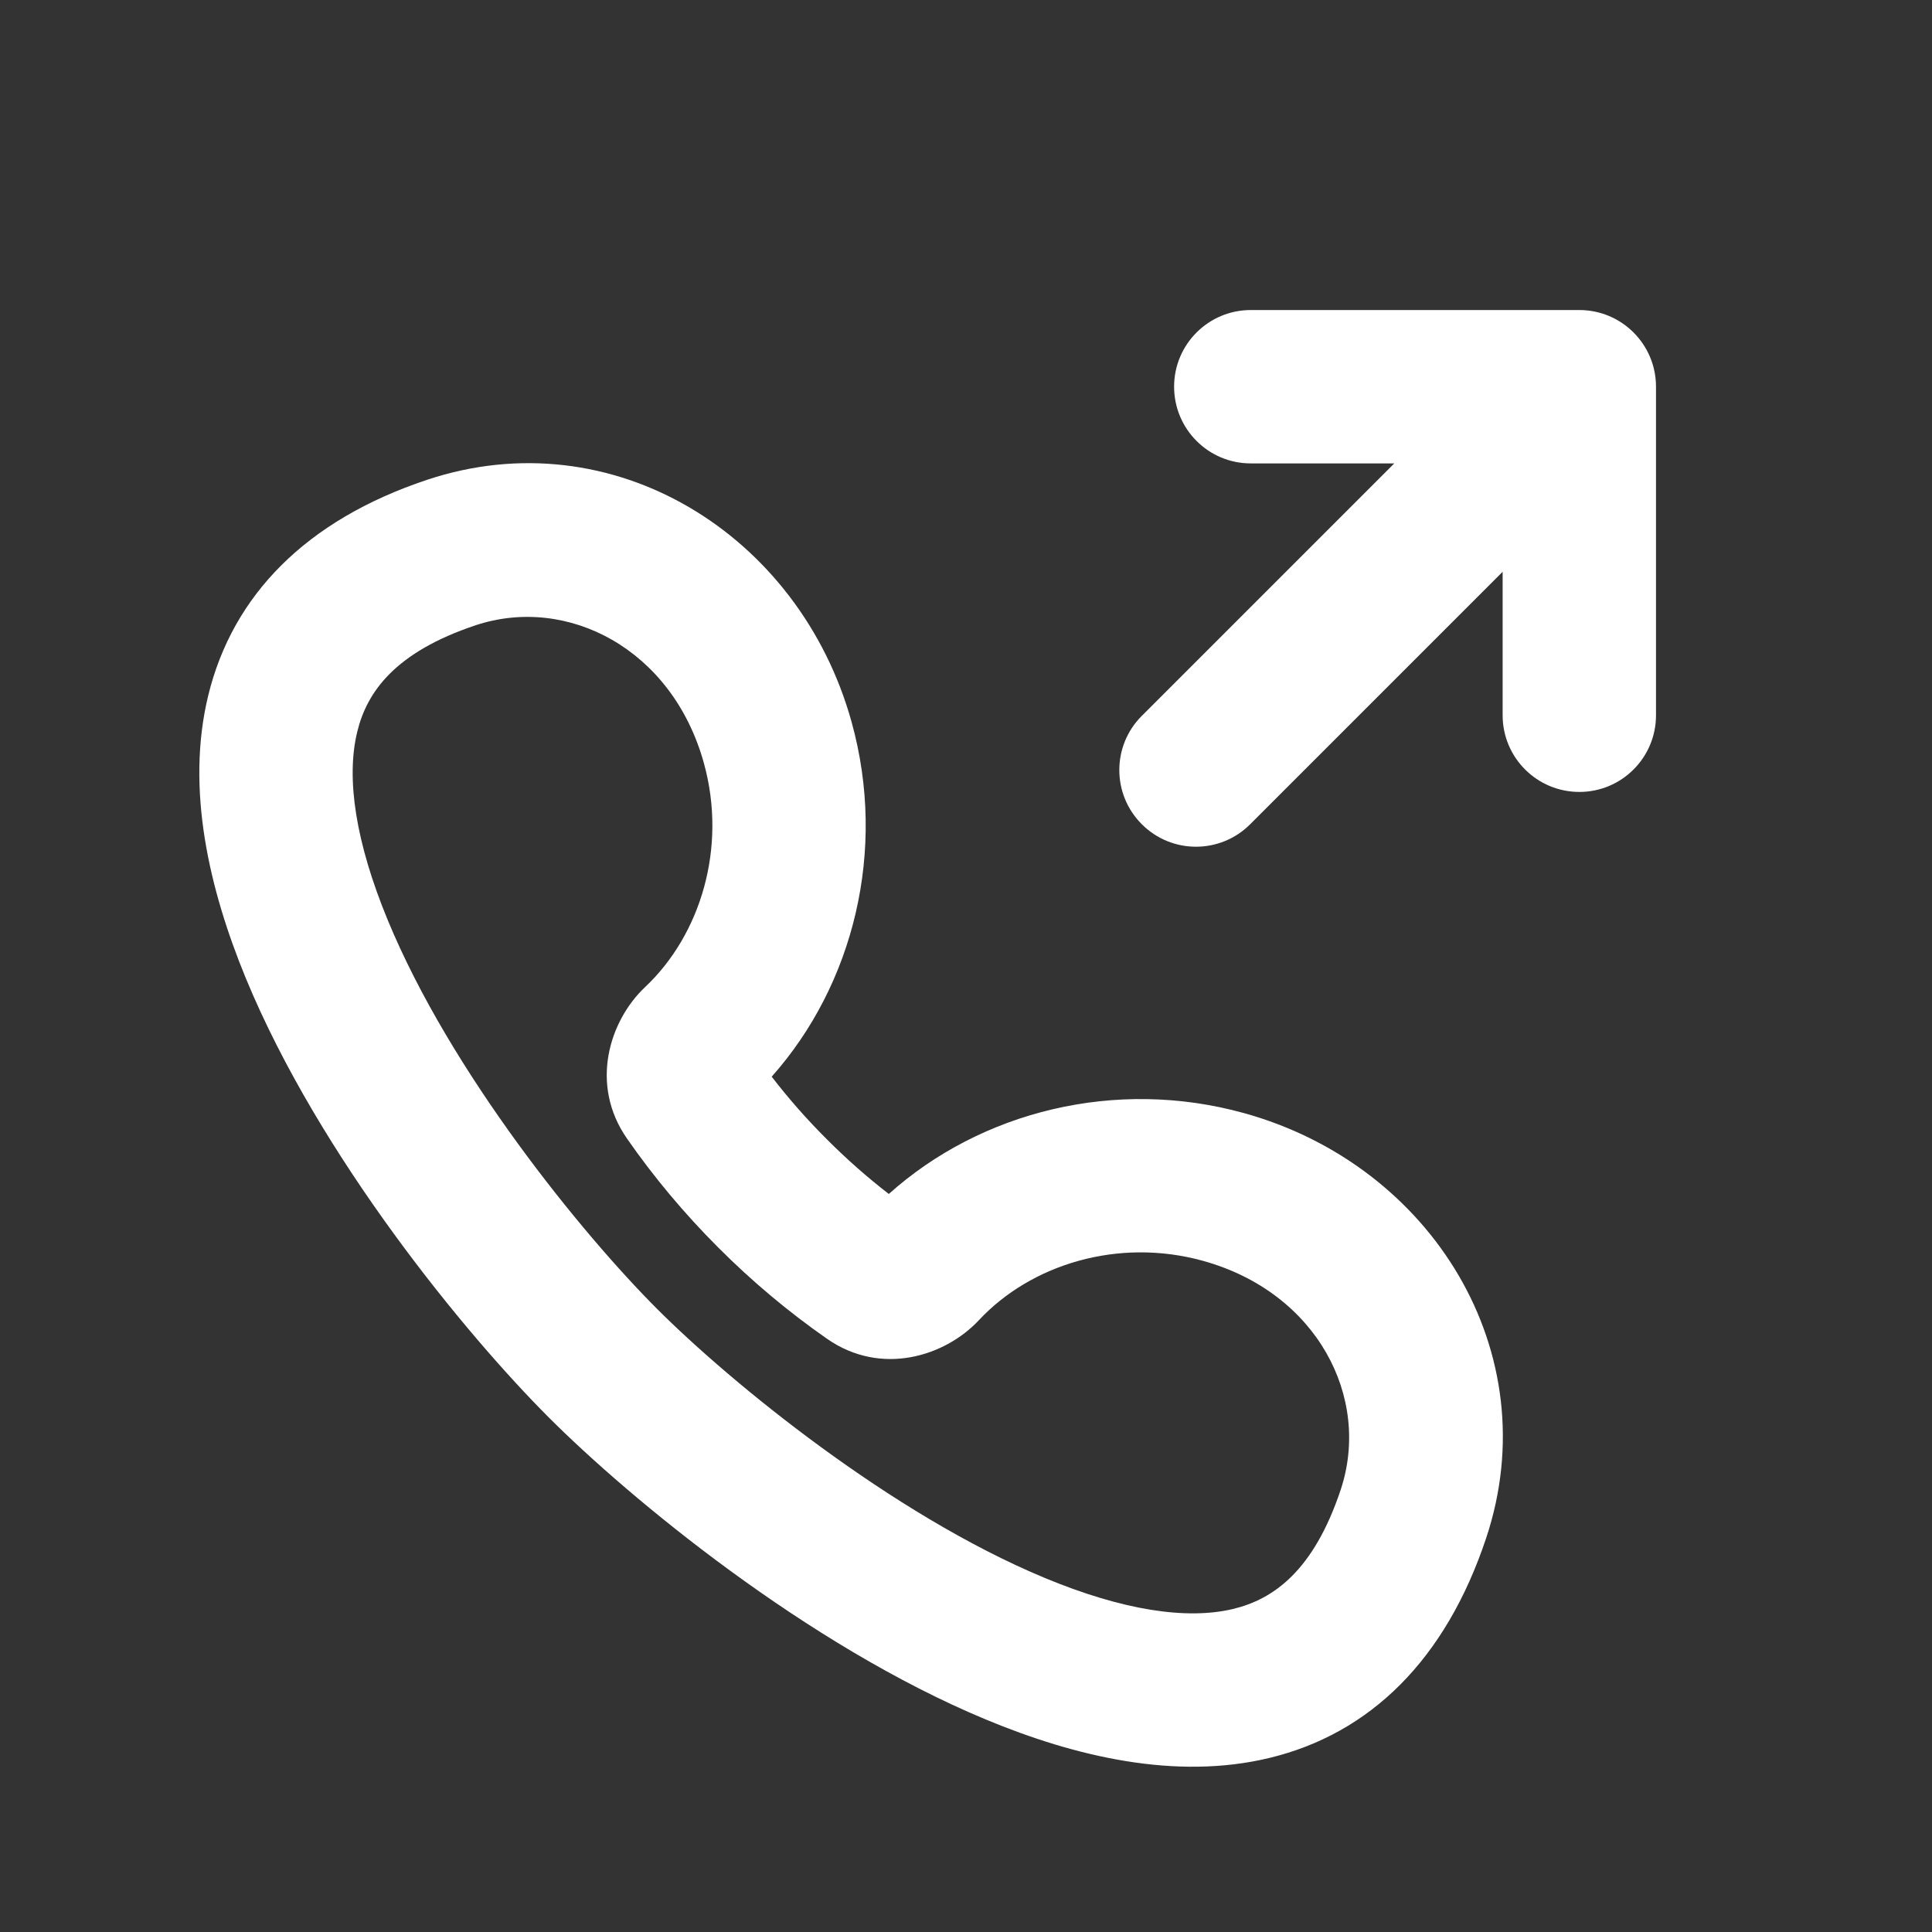
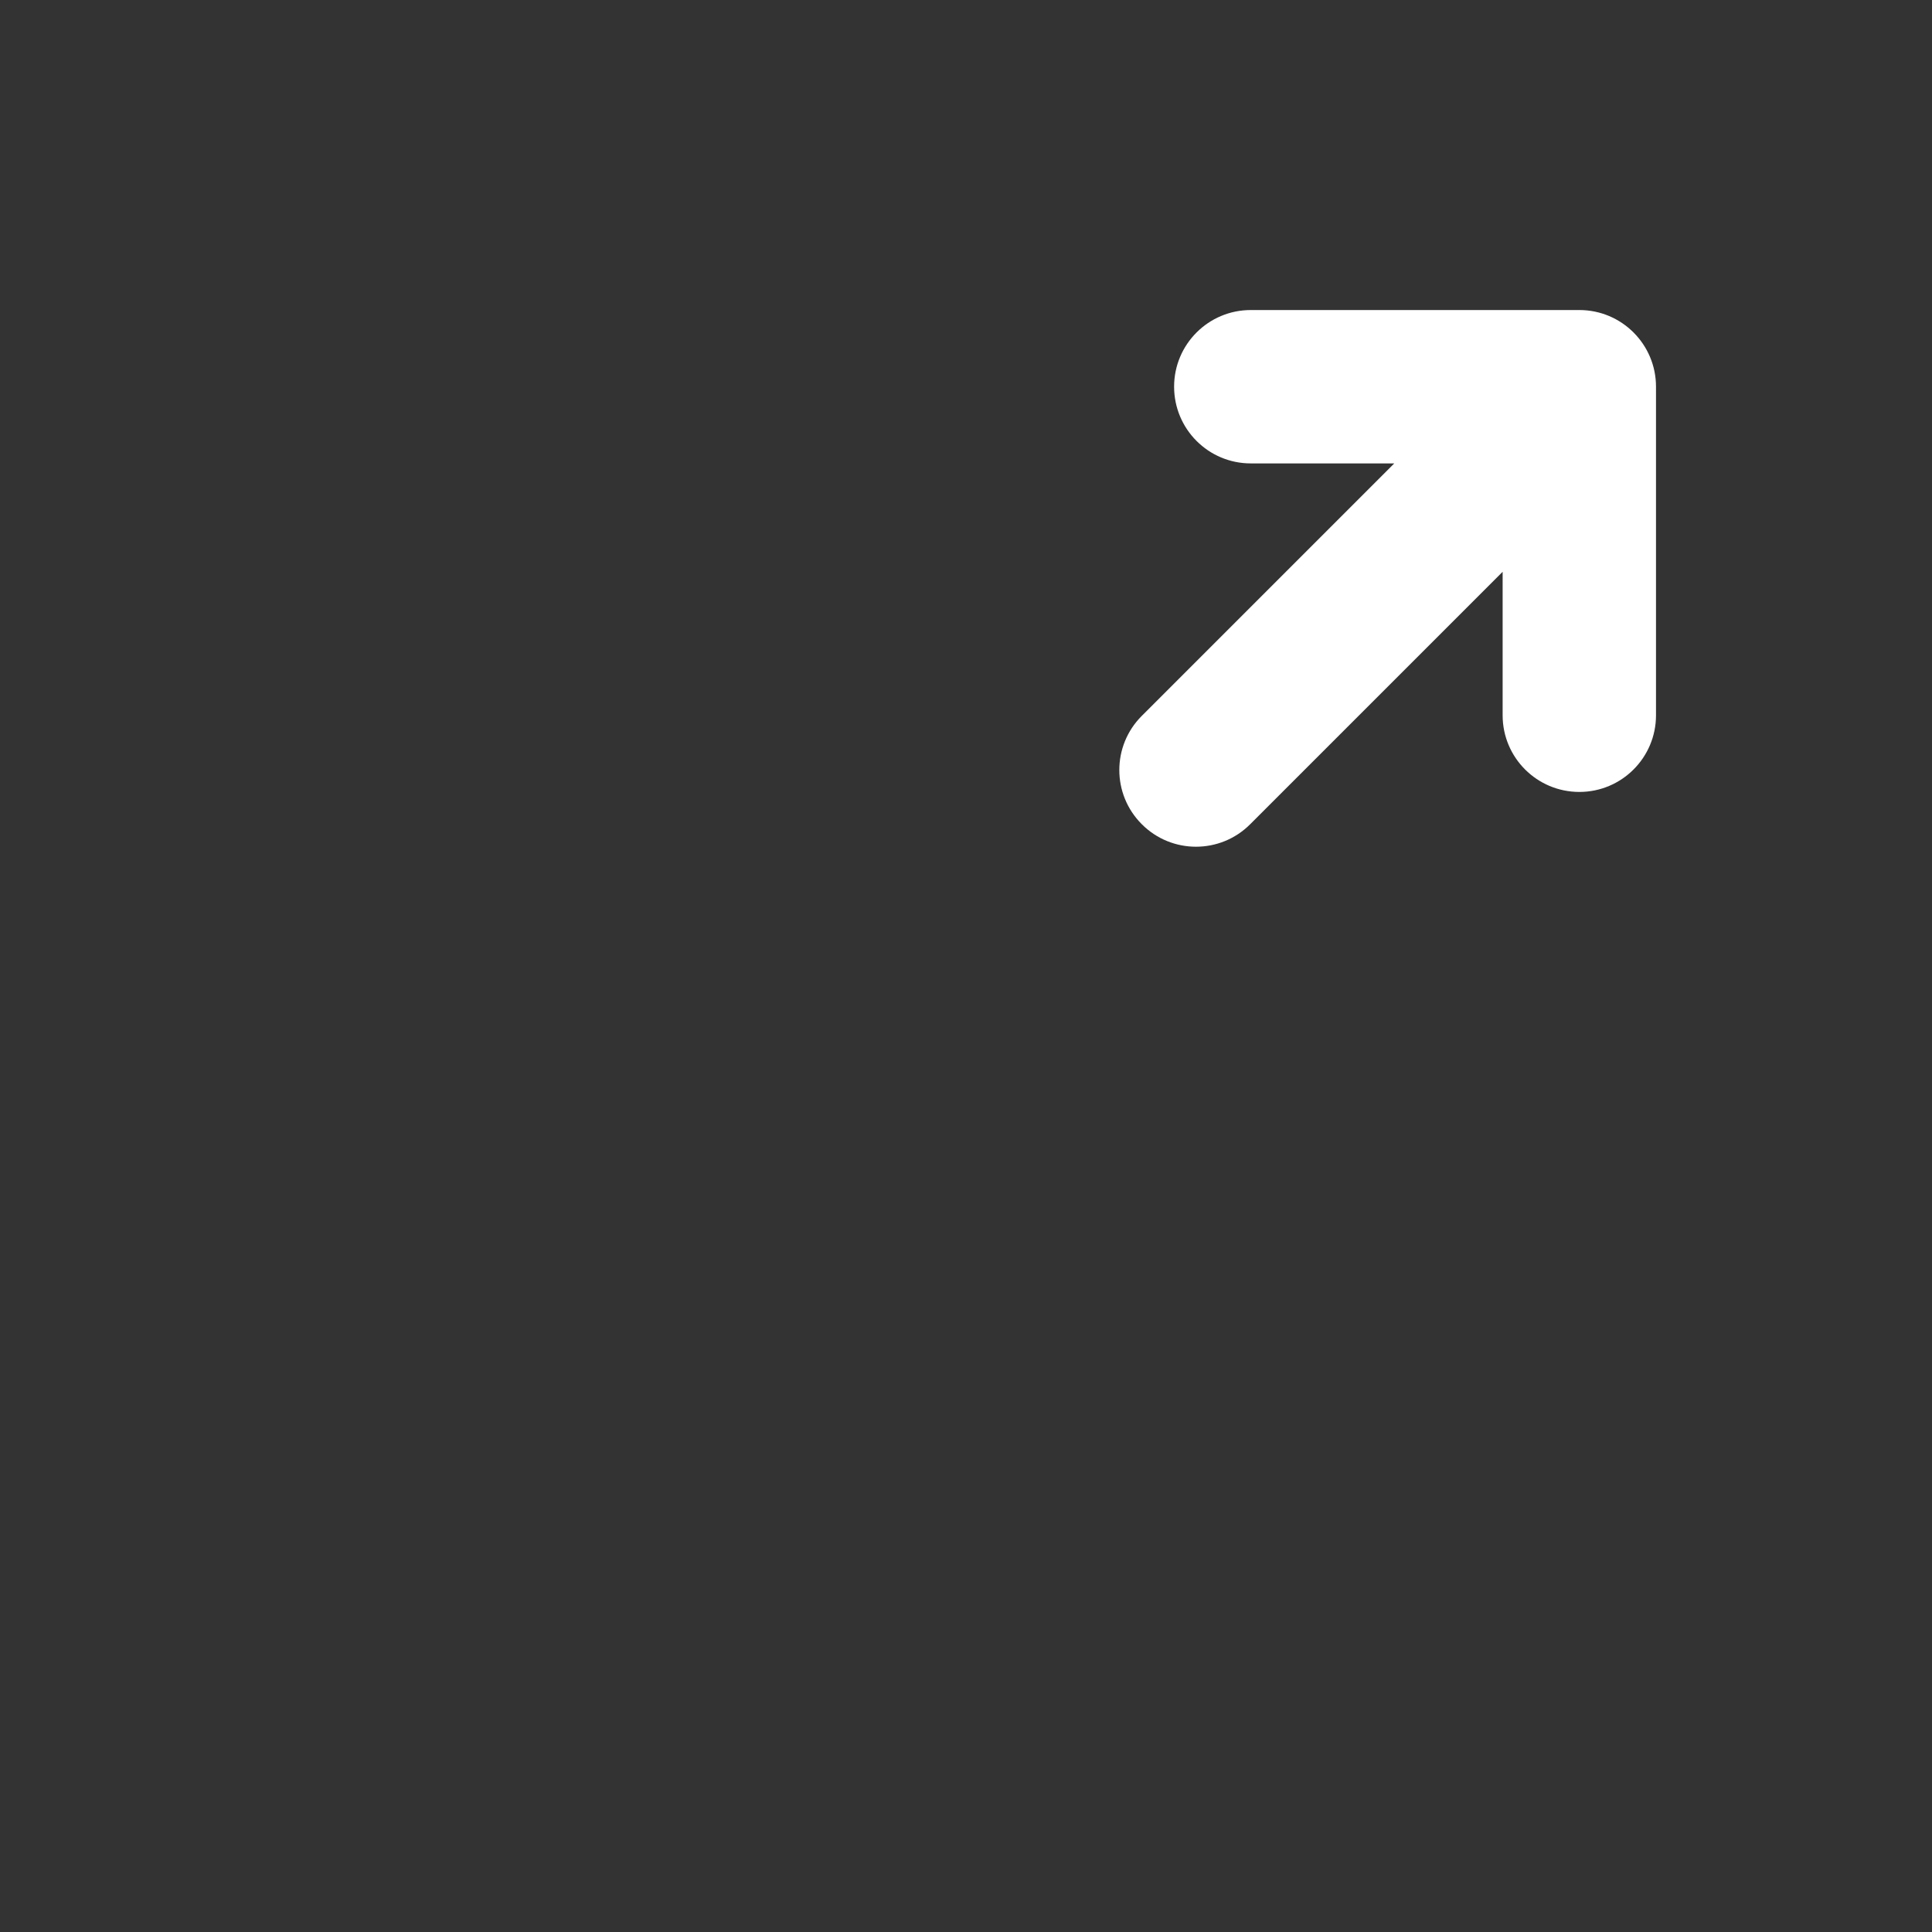
<svg xmlns="http://www.w3.org/2000/svg" width="21" height="21" viewBox="0 0 21 21" fill="none">
  <rect x="0" y="0" width="21" height="21" fill="#333333" stroke="none" />
  <path fill-rule="evenodd" clip-rule="evenodd" d="M12.762 4.203C12.762 3.743 13.135 3.37 13.595 3.37H17.167C17.627 3.37 18 3.743 18 4.203V7.775C18 8.235 17.627 8.608 17.167 8.608C16.706 8.608 16.333 8.235 16.333 7.775V6.215L13.589 8.959C13.264 9.285 12.736 9.285 12.411 8.959C12.085 8.634 12.085 8.106 12.411 7.781L15.155 5.037H13.595C13.135 5.037 12.762 4.664 12.762 4.203Z" fill="white" />
-   <path fill-rule="evenodd" clip-rule="evenodd" d="M4.64 5.216C6.655 4.544 8.692 5.806 9.257 7.85C9.643 9.243 9.278 10.703 8.388 11.703C8.57 11.939 8.769 12.166 8.986 12.382C9.201 12.598 9.426 12.796 9.661 12.978C10.661 12.081 12.125 11.712 13.522 12.099C15.565 12.665 16.825 14.703 16.154 16.718C15.714 18.04 14.893 18.844 13.798 19.108C12.78 19.354 11.683 19.093 10.715 18.69C8.767 17.88 6.842 16.285 5.963 15.405C5.064 14.505 3.475 12.578 2.672 10.633C2.274 9.667 2.017 8.574 2.263 7.561C2.528 6.471 3.327 5.654 4.64 5.216ZM7.651 8.295C7.307 7.052 6.165 6.465 5.168 6.797C4.291 7.09 3.987 7.524 3.883 7.955C3.759 8.462 3.867 9.158 4.213 9.997C4.9 11.662 6.325 13.409 7.142 14.227C7.94 15.025 9.686 16.457 11.355 17.151C12.197 17.501 12.896 17.611 13.406 17.488C13.839 17.383 14.278 17.078 14.573 16.192C14.905 15.192 14.317 14.049 13.077 13.705C12.153 13.449 11.204 13.745 10.639 14.351C10.274 14.741 9.579 14.964 8.988 14.551C8.571 14.26 8.176 13.93 7.807 13.56C7.437 13.19 7.106 12.794 6.816 12.377C6.405 11.788 6.624 11.095 7.012 10.729C7.613 10.163 7.906 9.216 7.651 8.295Z" fill="white" />
</svg>